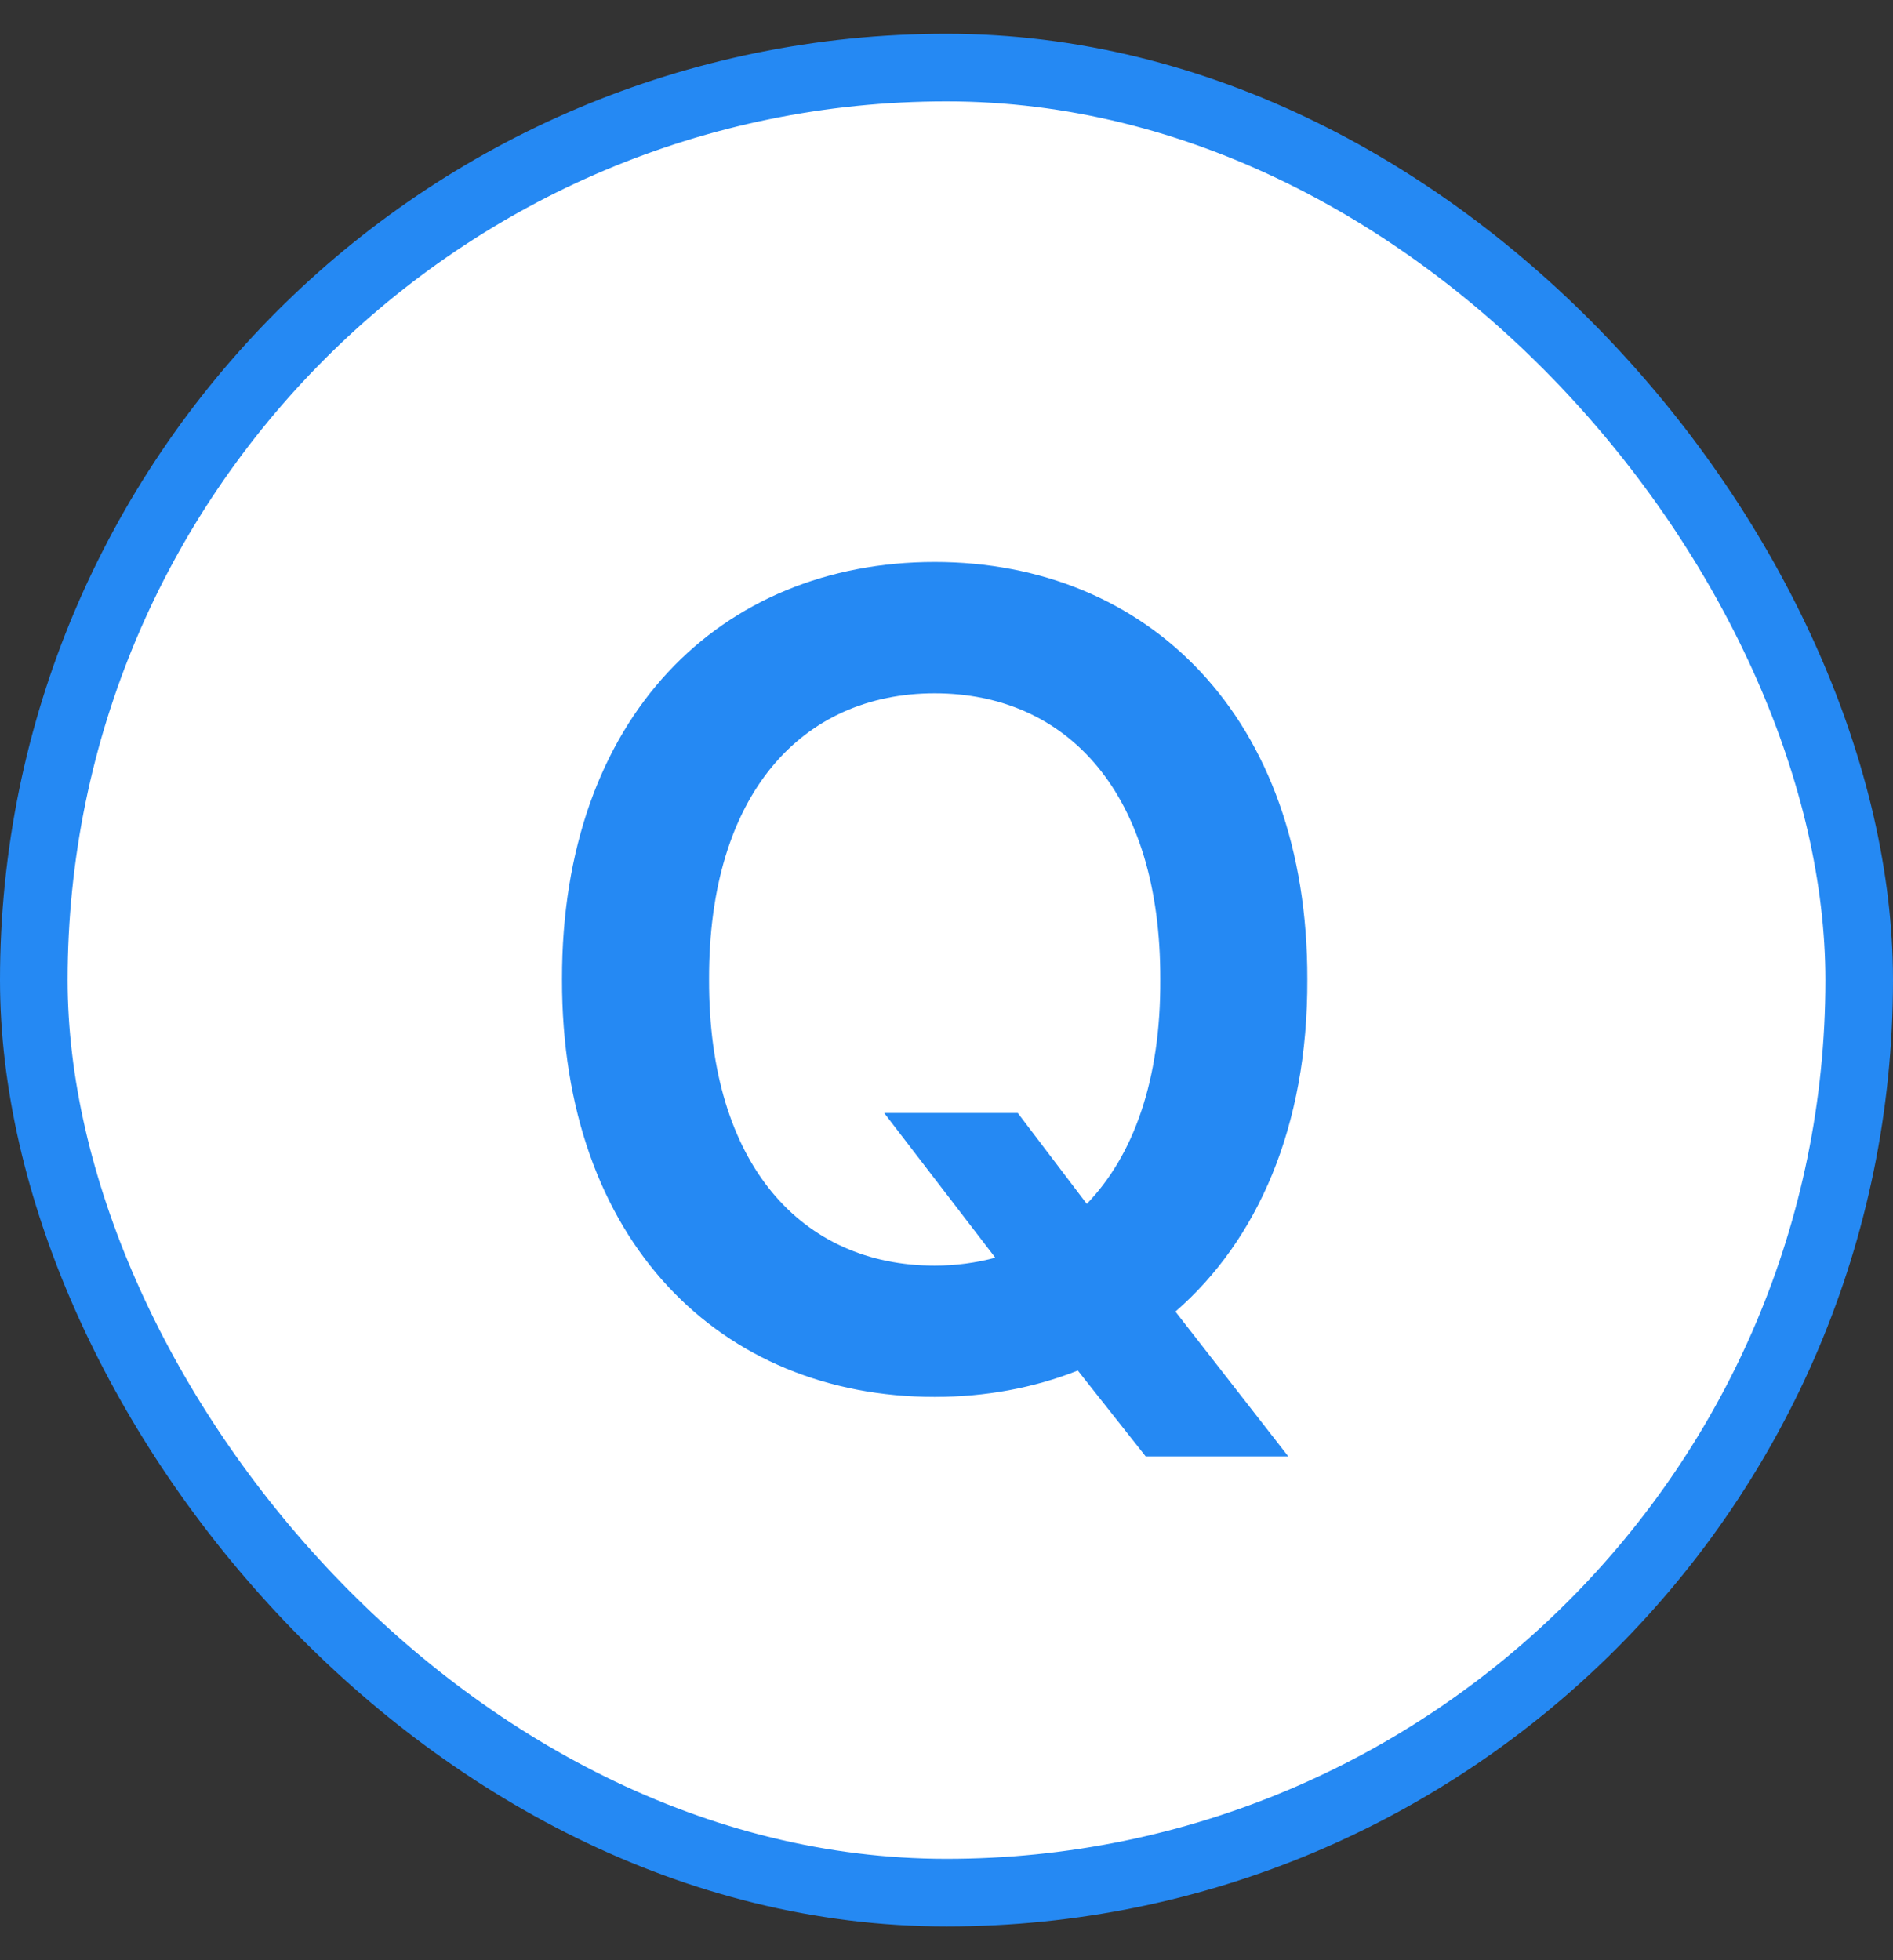
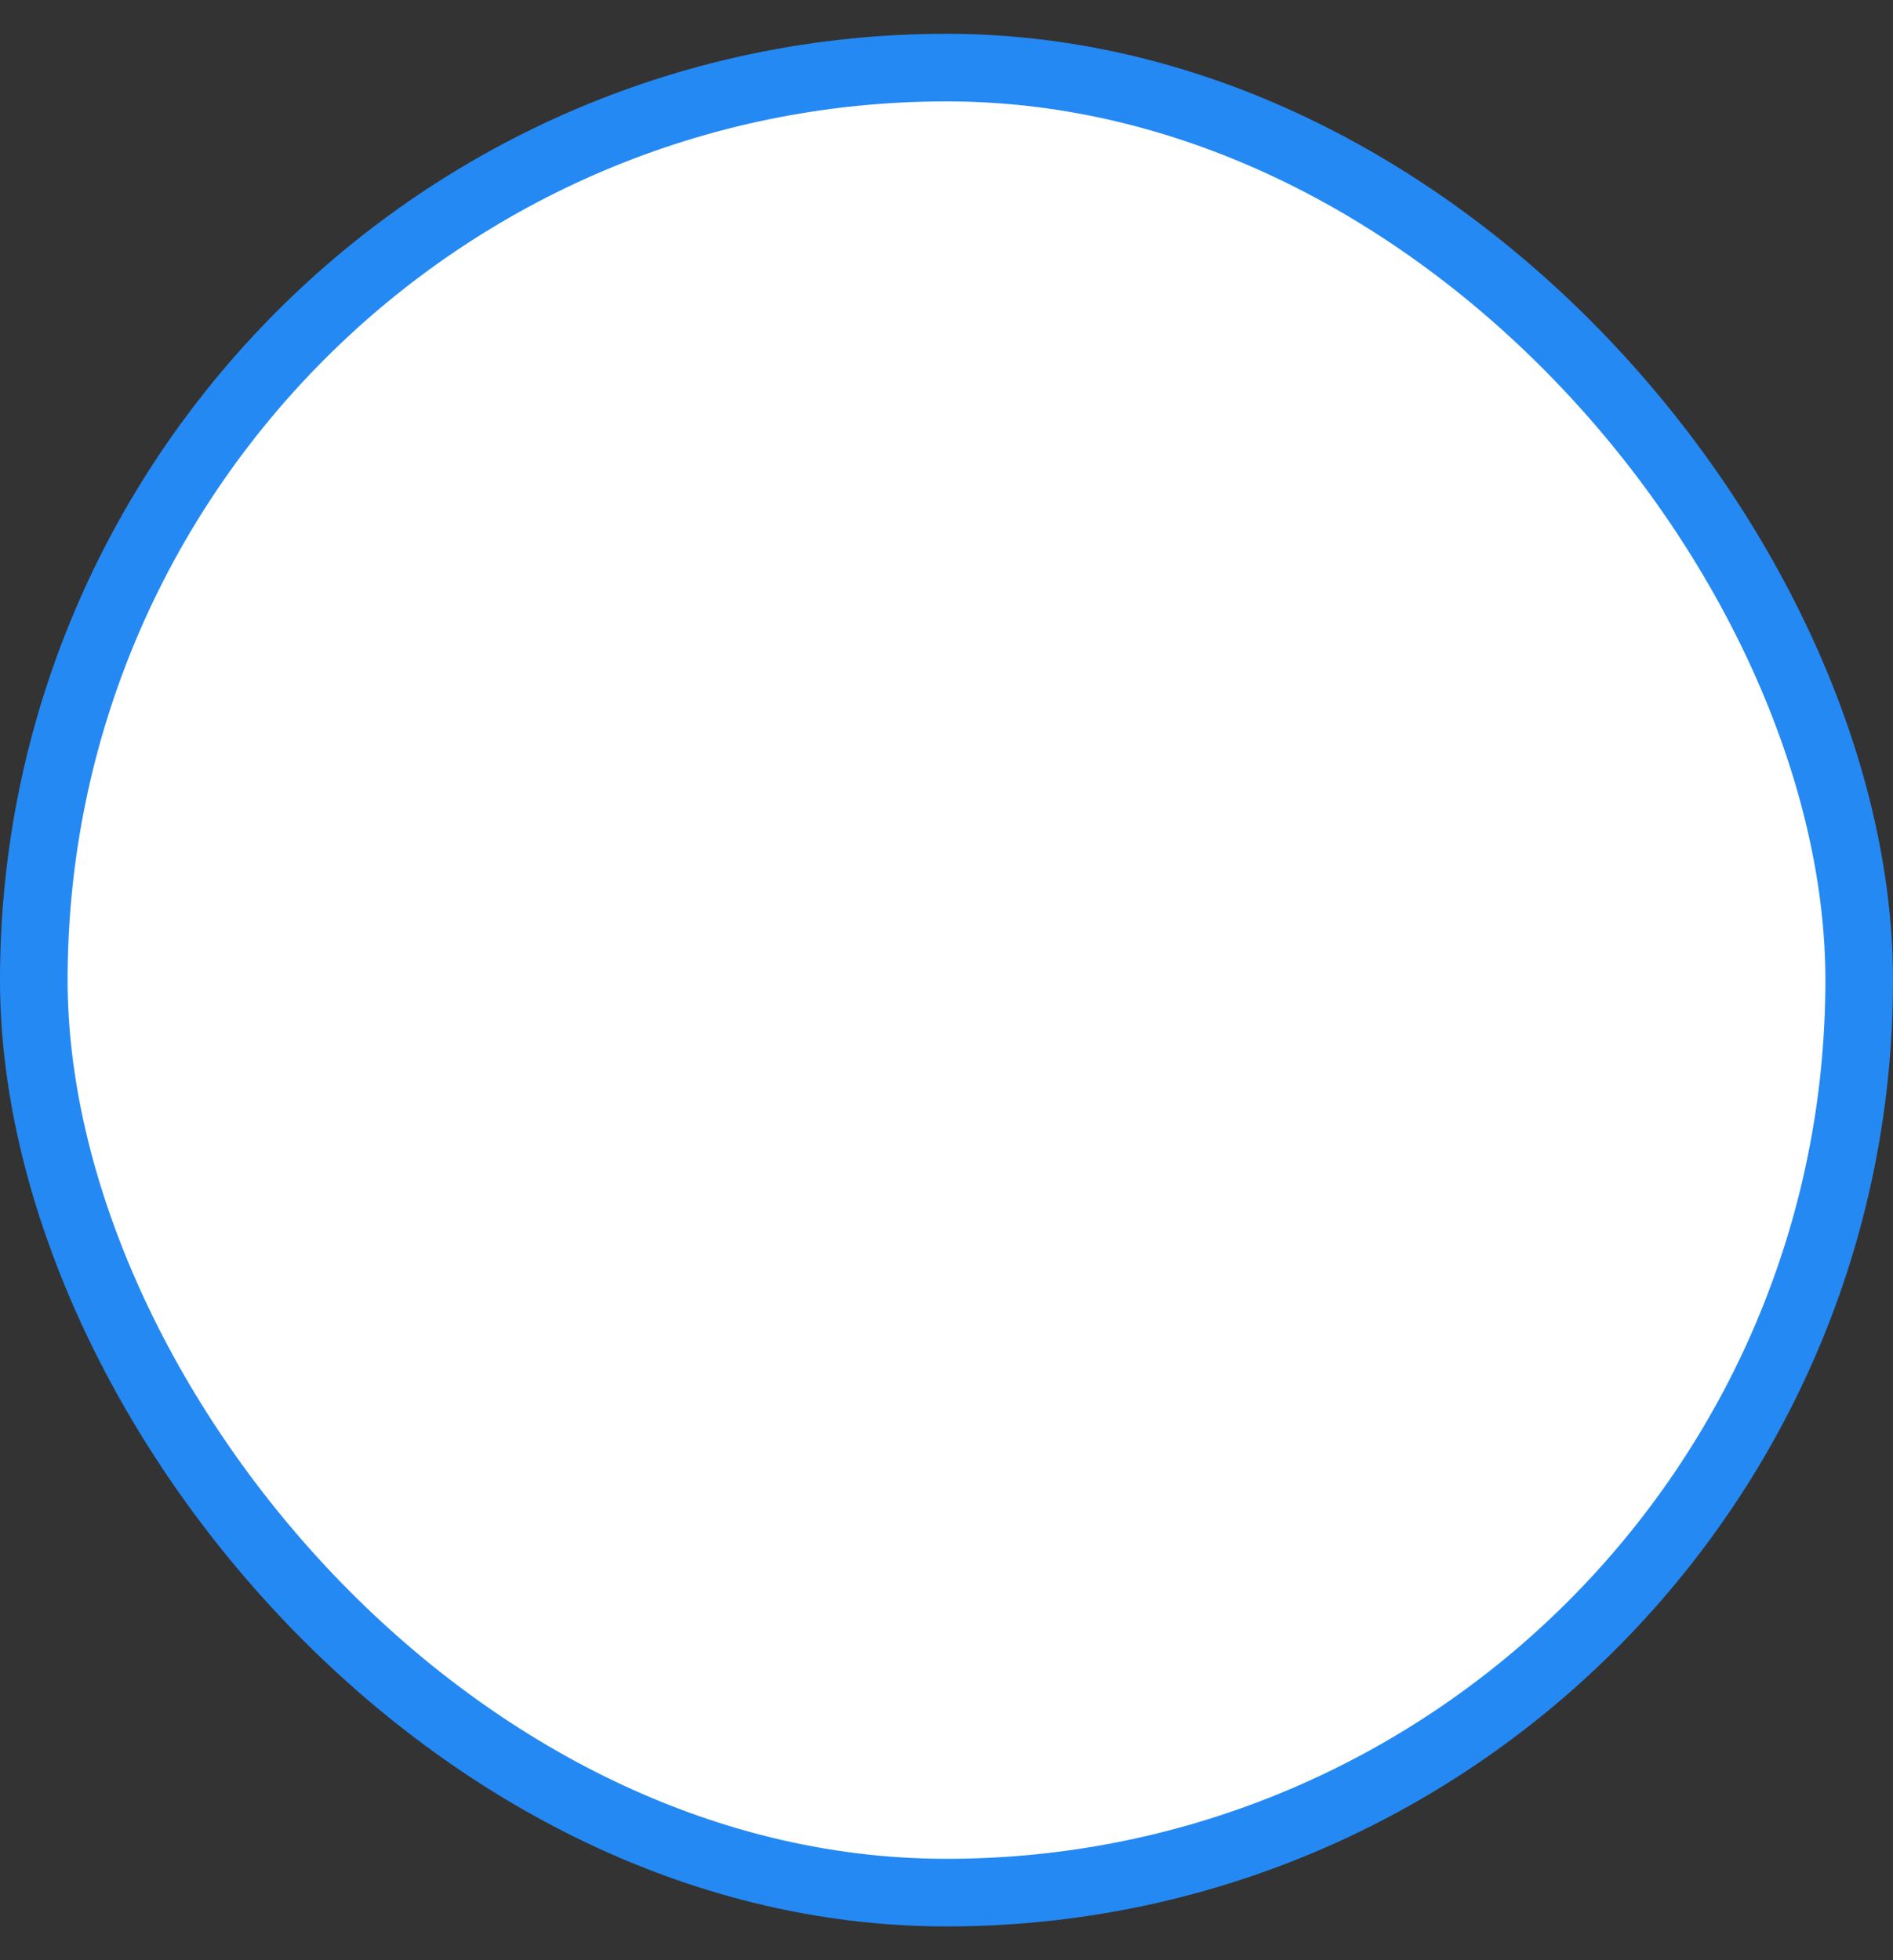
<svg xmlns="http://www.w3.org/2000/svg" width="28" height="29" viewBox="0 0 28 29" fill="none">
  <rect x="0" y="0" width="28" height="29" fill="#333333" stroke="none" />
  <rect x="0.5" y="1" width="27" height="27" rx="13.5" fill="white" />
  <rect x="0.5" y="1" width="27" height="27" rx="13.5" stroke="#2589F3" />
-   <path d="M13.078 16.466H15.054L16.075 17.811C16.764 17.097 17.17 15.984 17.162 14.49C17.17 11.743 15.793 10.257 13.825 10.257C11.866 10.257 10.48 11.743 10.488 14.49C10.48 17.238 11.866 18.724 13.825 18.724C14.141 18.724 14.44 18.682 14.722 18.607L13.078 16.466ZM8.313 14.49C8.305 10.605 10.663 8.314 13.825 8.314C16.971 8.314 19.345 10.605 19.337 14.49C19.345 16.673 18.598 18.35 17.386 19.404L19.055 21.546H16.946L15.942 20.276C15.294 20.533 14.581 20.666 13.825 20.666C10.663 20.666 8.305 18.367 8.313 14.49Z" fill="#2589F3" />
</svg>